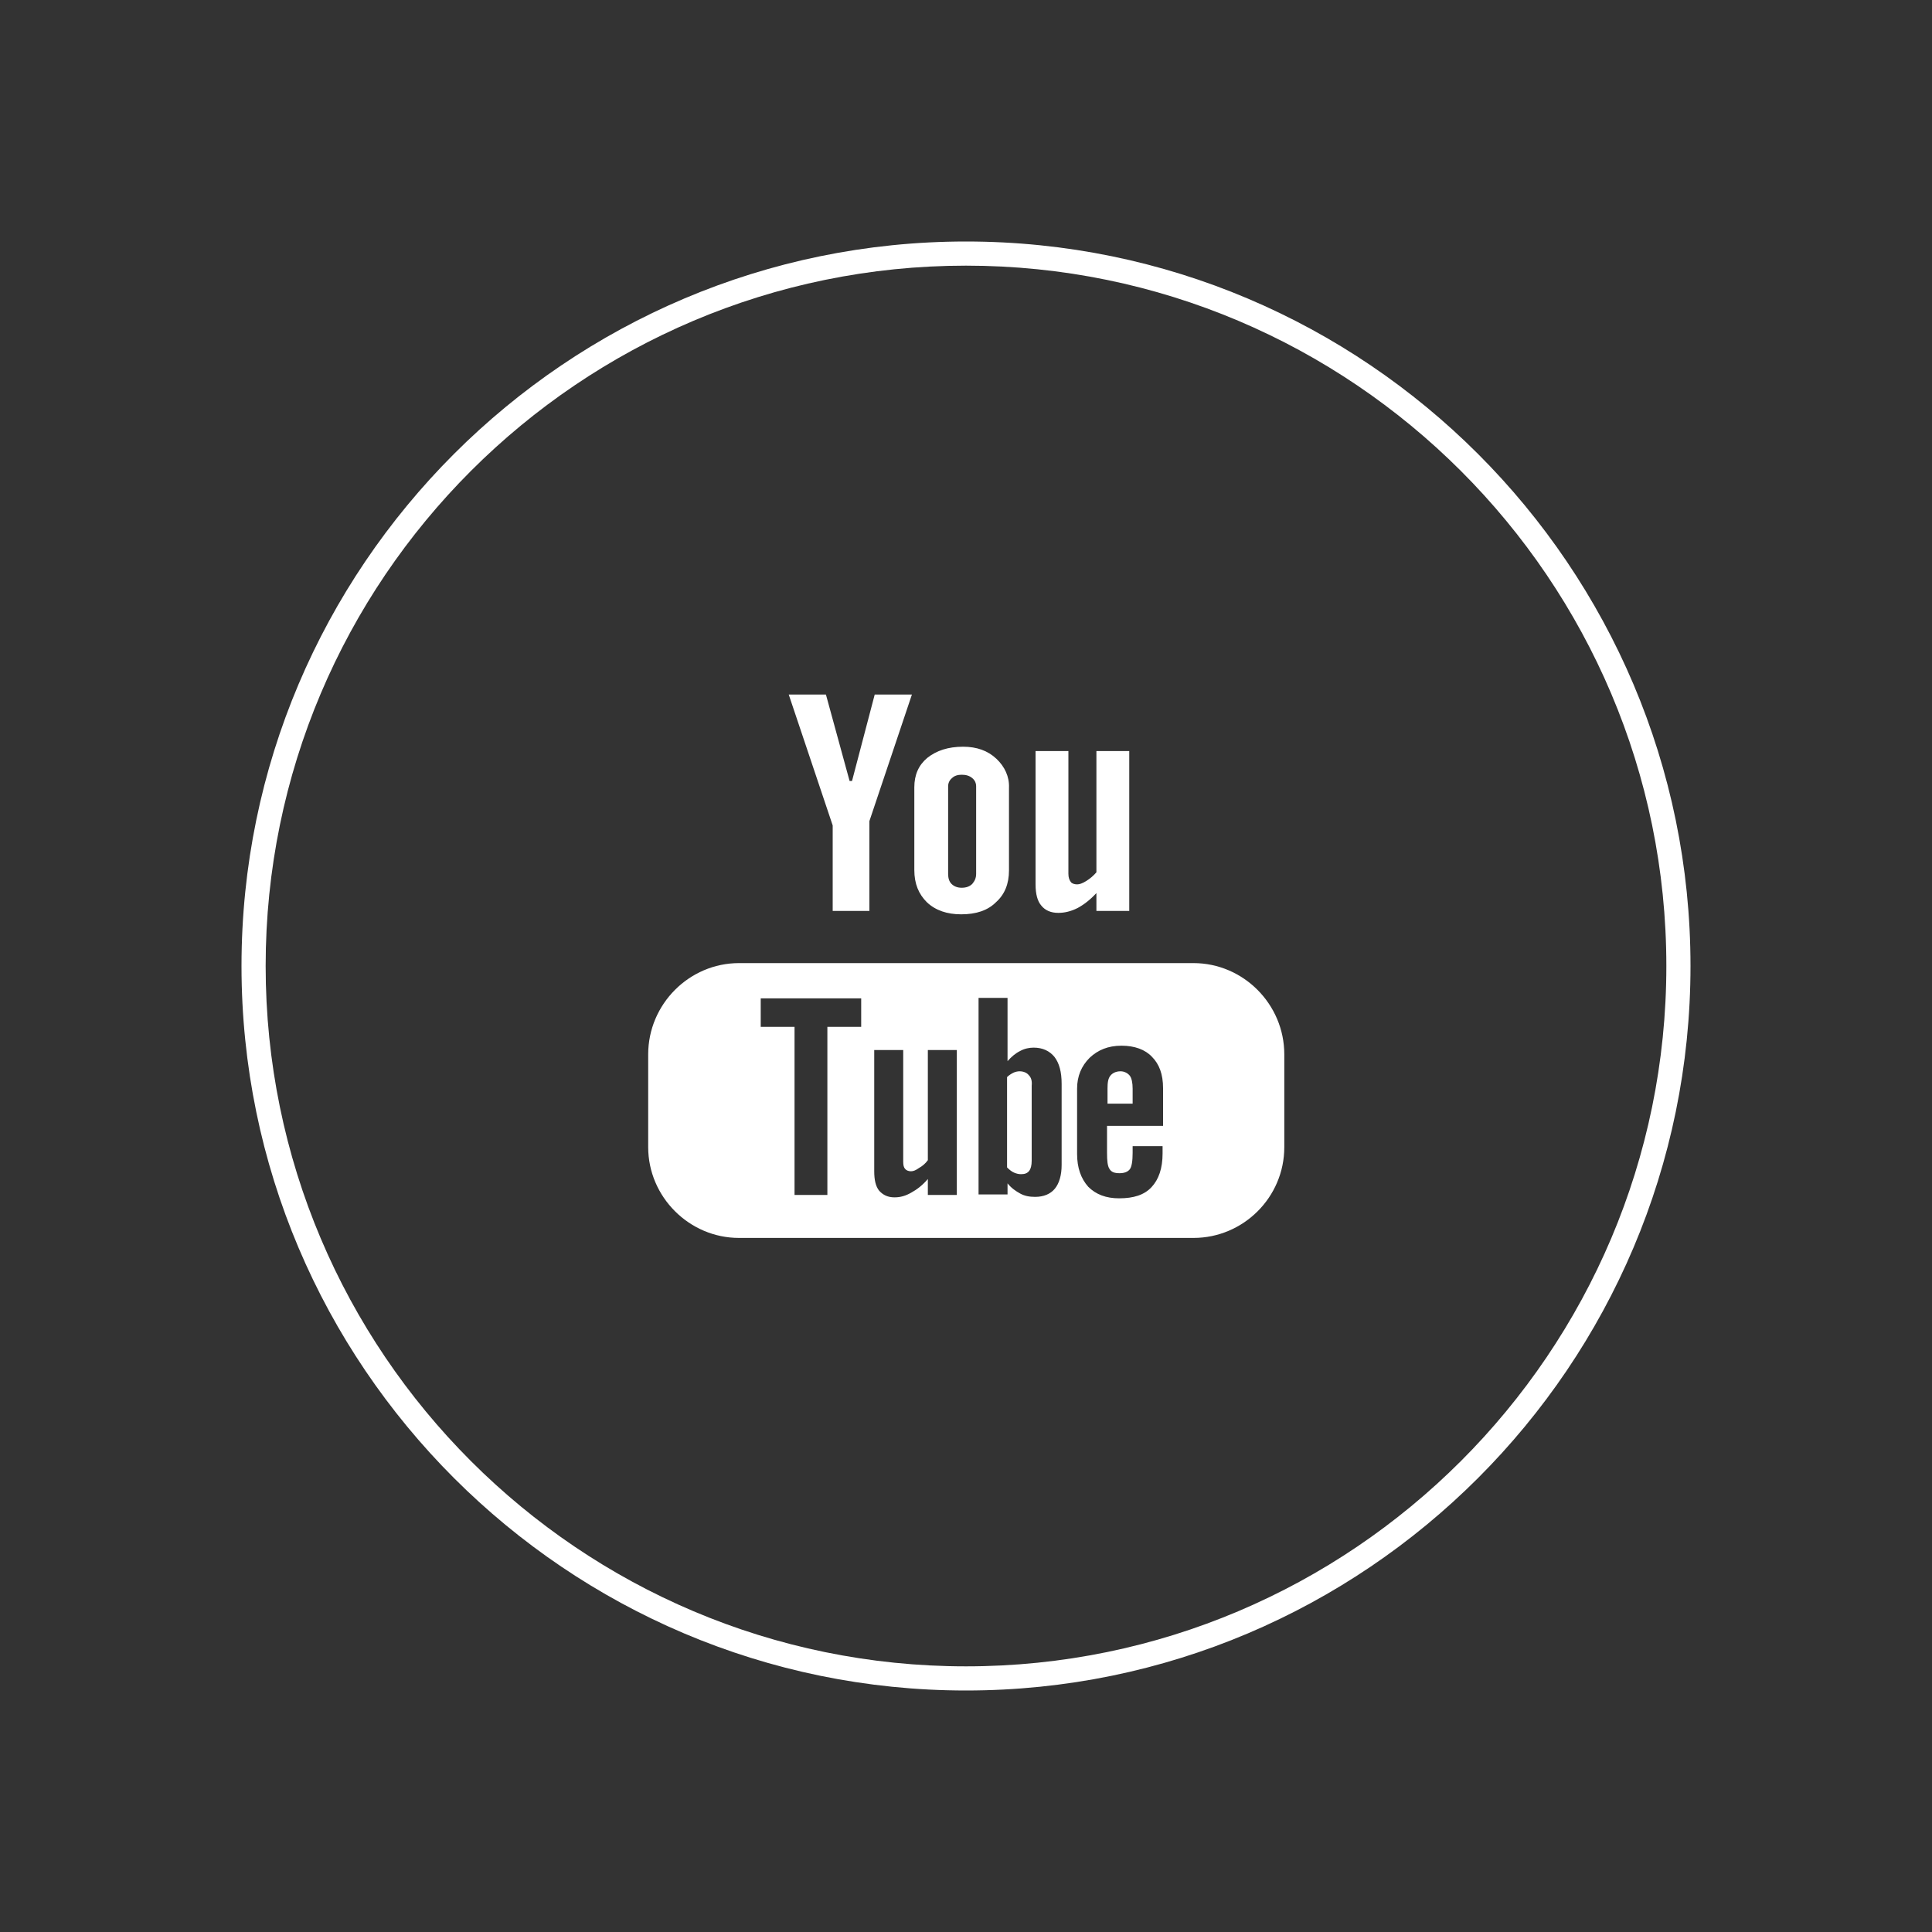
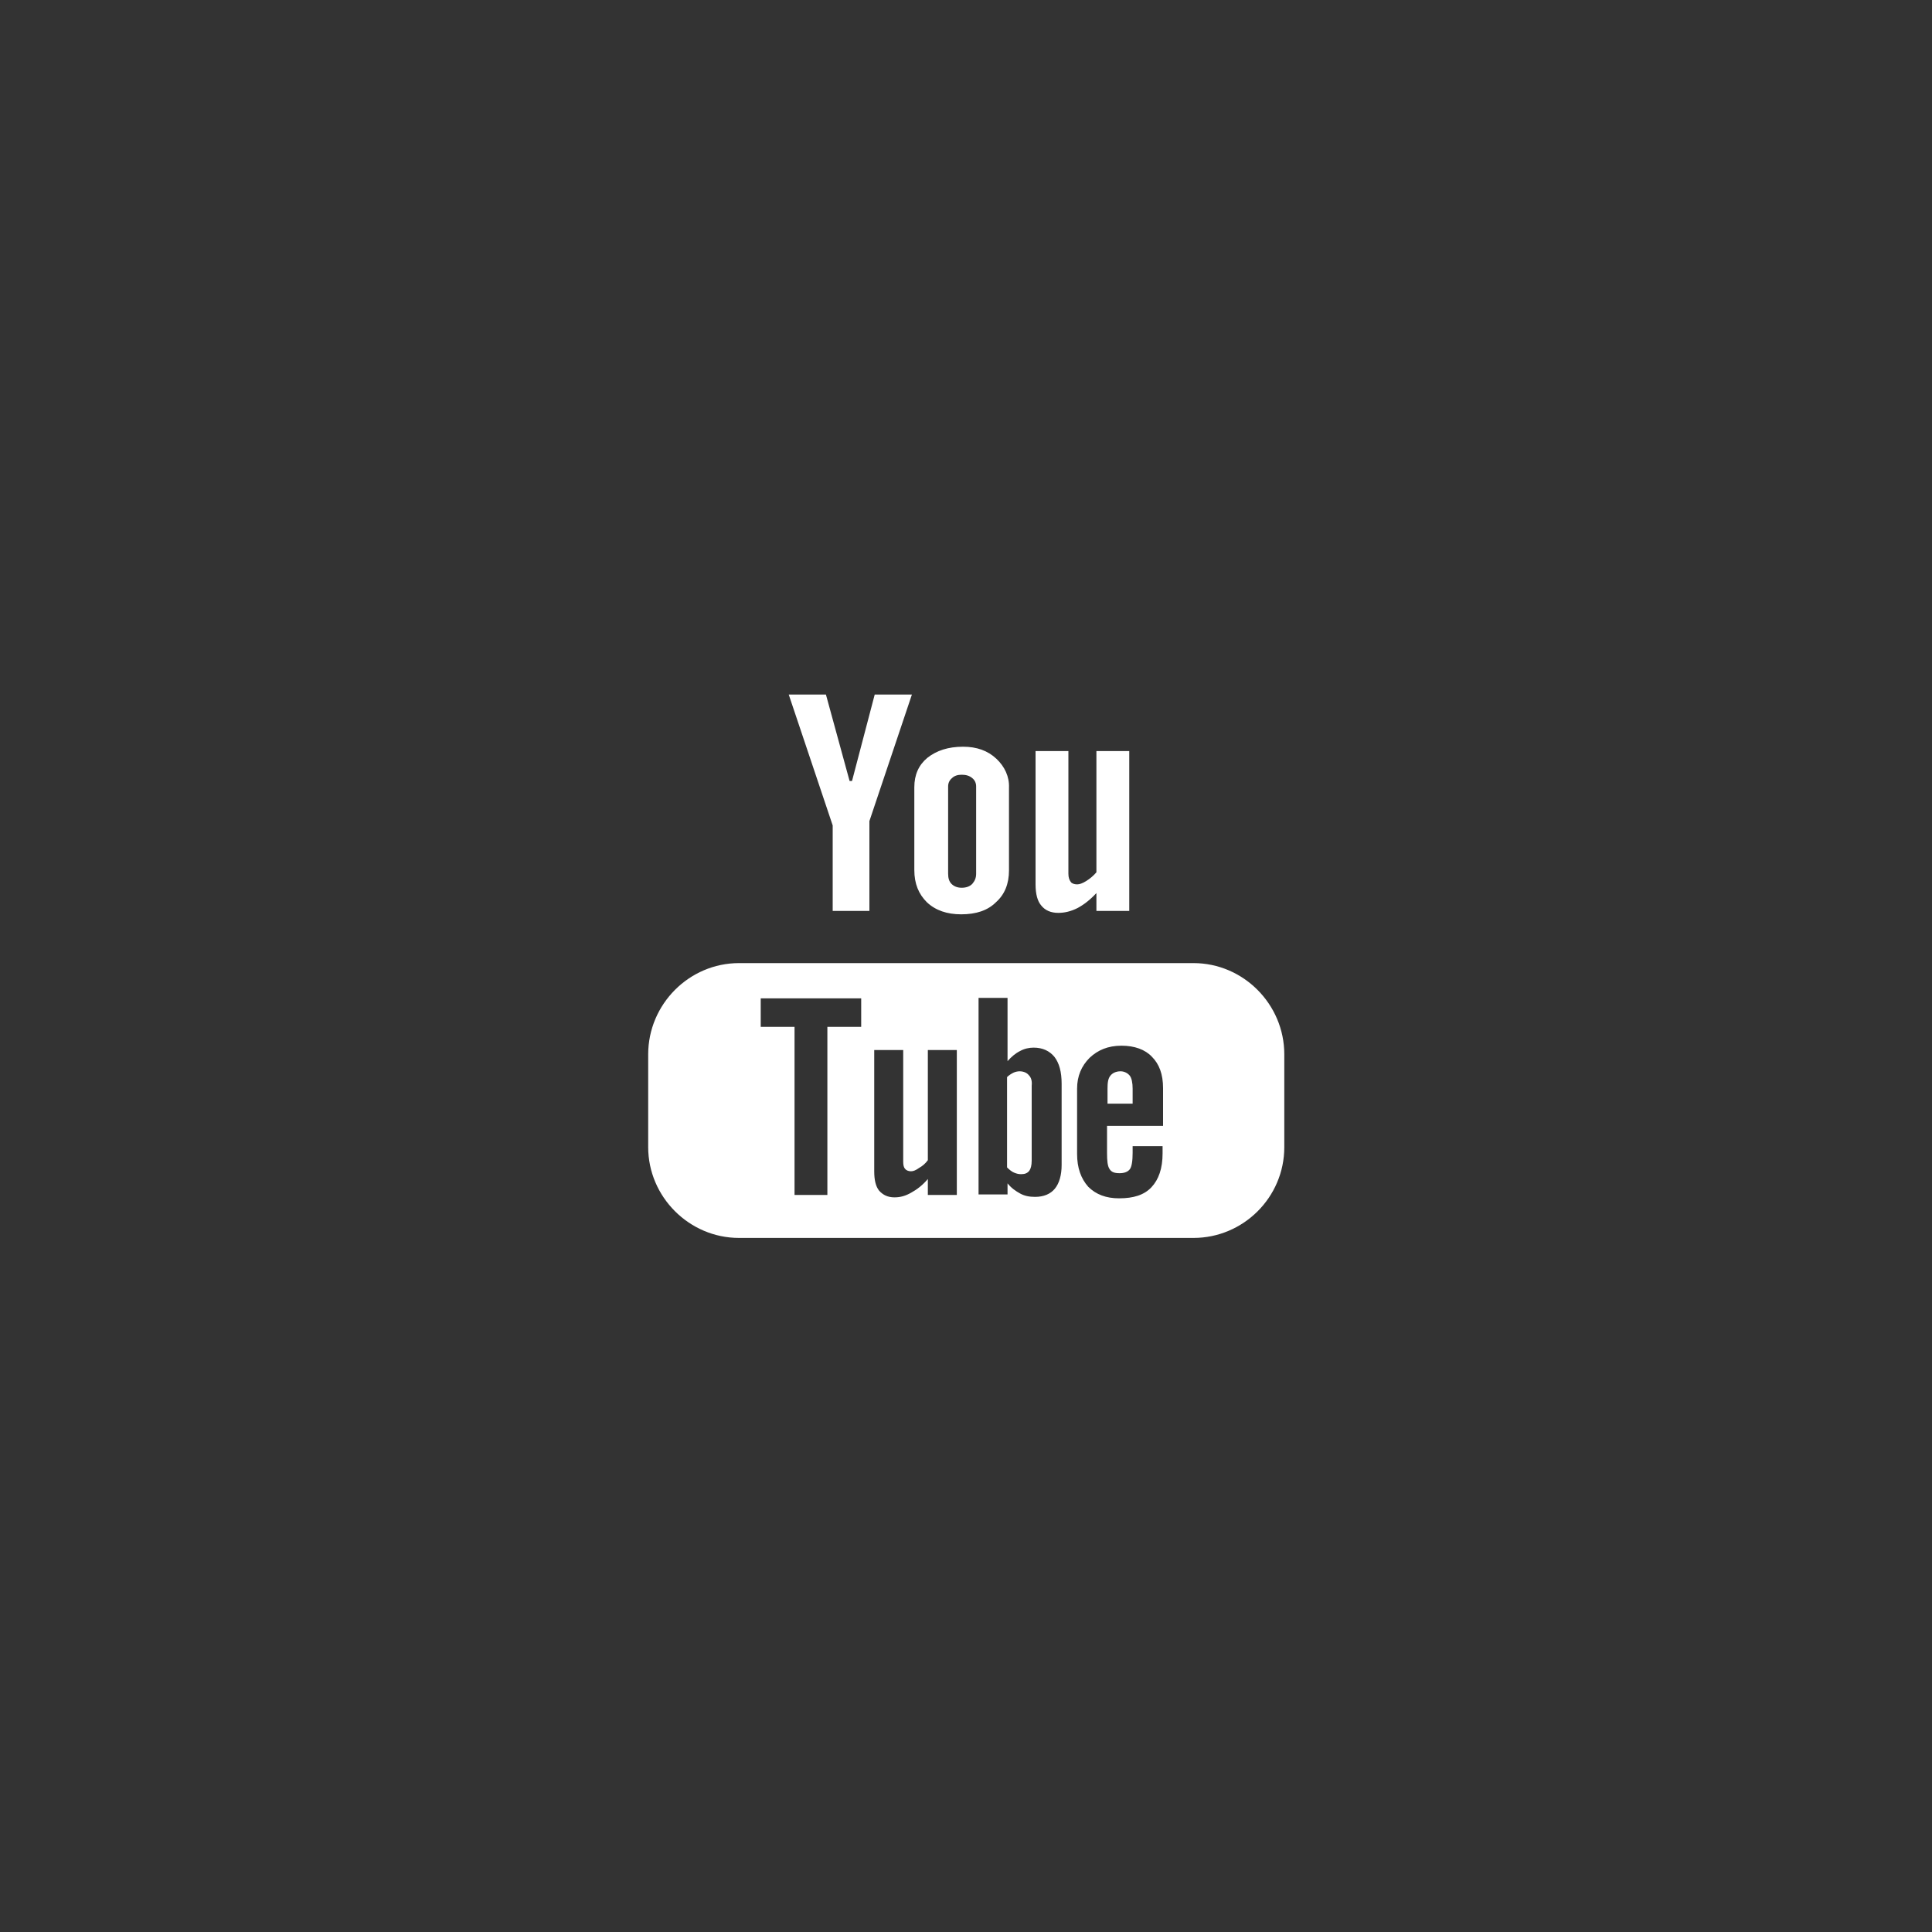
<svg xmlns="http://www.w3.org/2000/svg" version="1.1" id="Layer_1" x="0px" y="0px" viewBox="0 0 40 40" style="enable-background:new 0 0 40 40;" xml:space="preserve">
  <rect x="0" y="0" width="40" height="40" fill="#333333" stroke="none" />
  <style type="text/css">
	.st0{fill:#FFFFFF;}
</style>
  <g>
    <g>
      <path class="st0" d="M21.3,22.26c-0.04-0.05-0.11-0.08-0.19-0.08c-0.04,0-0.09,0.01-0.13,0.03c-0.04,0.02-0.09,0.05-0.13,0.09    v1.87c0.05,0.05,0.1,0.09,0.15,0.11c0.05,0.02,0.09,0.03,0.14,0.03c0.08,0,0.13-0.02,0.17-0.07c0.03-0.04,0.05-0.11,0.05-0.21    v-1.55C21.37,22.38,21.35,22.31,21.3,22.26 M24.07,23.31h-1.15v0.56c0,0.16,0.01,0.27,0.05,0.33c0.04,0.07,0.11,0.09,0.21,0.09    c0.1,0,0.17-0.03,0.21-0.08c0.04-0.05,0.06-0.17,0.06-0.34v-0.14h0.62v0.15c0,0.31-0.08,0.54-0.23,0.7    c-0.15,0.16-0.37,0.23-0.67,0.23c-0.27,0-0.48-0.08-0.64-0.24c-0.15-0.17-0.23-0.39-0.23-0.68v-1.35c0-0.26,0.09-0.47,0.26-0.64    c0.17-0.16,0.38-0.25,0.66-0.25c0.27,0,0.49,0.08,0.63,0.23c0.15,0.15,0.23,0.36,0.23,0.65V23.31z M21.98,24.12    c0,0.21-0.05,0.38-0.14,0.49c-0.09,0.11-0.23,0.17-0.41,0.17c-0.12,0-0.22-0.02-0.31-0.07c-0.09-0.05-0.18-0.11-0.26-0.21v0.23    h-0.6v-4.07h0.6v1.31c0.08-0.09,0.16-0.16,0.26-0.21c0.09-0.05,0.19-0.07,0.28-0.07c0.19,0,0.33,0.07,0.43,0.19    c0.1,0.13,0.15,0.31,0.15,0.56V24.12z M19.81,24.74h-0.6v-0.33c-0.11,0.13-0.23,0.22-0.34,0.28c-0.12,0.07-0.23,0.1-0.35,0.1    c-0.14,0-0.24-0.05-0.32-0.14c-0.07-0.09-0.1-0.22-0.1-0.4v-2.51h0.6v2.31c0,0.07,0.01,0.12,0.04,0.15    c0.02,0.03,0.07,0.05,0.12,0.05c0.05,0,0.1-0.02,0.17-0.07c0.07-0.04,0.13-0.09,0.18-0.16v-2.28h0.6V24.74z M17.83,21.26h-0.7    v3.48h-0.68v-3.48h-0.7v-0.59h2.08V21.26z M24.71,19.94h-9.41c-1.03,0-1.88,0.85-1.88,1.89v1.92c0,1.03,0.85,1.88,1.88,1.88h9.41    c1.03,0,1.88-0.84,1.88-1.88v-1.92C26.59,20.79,25.74,19.94,24.71,19.94 M23.39,22.27c0.04,0.05,0.06,0.15,0.06,0.27v0.31h-0.52    v-0.31c0-0.12,0.01-0.21,0.06-0.27c0.04-0.05,0.11-0.09,0.21-0.09C23.28,22.18,23.35,22.22,23.39,22.27 M18.11,14.38l-0.47,1.79    h-0.05l-0.49-1.79h-0.77l0.91,2.71v1.77H18V17l0.88-2.62H18.11z M20.21,18.09c0,0.09-0.03,0.15-0.08,0.21    c-0.05,0.05-0.12,0.08-0.22,0.08c-0.09,0-0.16-0.03-0.21-0.08c-0.05-0.05-0.07-0.12-0.07-0.21v-1.81c0-0.07,0.03-0.13,0.08-0.17    c0.05-0.05,0.12-0.07,0.2-0.07c0.09,0,0.16,0.02,0.22,0.07c0.05,0.04,0.08,0.1,0.08,0.17V18.09z M20.63,15.71    c-0.18-0.17-0.41-0.25-0.69-0.25c-0.31,0-0.55,0.08-0.74,0.23c-0.18,0.15-0.27,0.35-0.27,0.61v1.71c0,0.29,0.09,0.5,0.26,0.67    c0.18,0.17,0.42,0.25,0.71,0.25c0.31,0,0.55-0.08,0.72-0.25c0.18-0.16,0.27-0.38,0.27-0.66v-1.71    C20.9,16.08,20.8,15.87,20.63,15.71 M22.7,15.55v2.51c-0.06,0.07-0.13,0.13-0.21,0.18c-0.08,0.05-0.14,0.07-0.19,0.07    c-0.06,0-0.11-0.02-0.13-0.05c-0.03-0.04-0.05-0.09-0.05-0.17v-2.54h-0.68v2.76c0,0.2,0.04,0.35,0.12,0.44    c0.08,0.1,0.2,0.15,0.35,0.15c0.13,0,0.26-0.03,0.4-0.1c0.13-0.07,0.26-0.17,0.39-0.31v0.37h0.68v-3.31H22.7z" />
    </g>
    <g>
      <g>
-         <path class="st0" d="M20,35c-8.27,0-15-6.73-15-15S11.73,5,20,5s15,6.73,15,15S28.27,35,20,35z M20,5.5c-8,0-14.5,6.5-14.5,14.5     c0,8,6.5,14.5,14.5,14.5c7.99,0,14.5-6.5,14.5-14.5C34.5,12,27.99,5.5,20,5.5z" />
-       </g>
+         </g>
    </g>
  </g>
</svg>